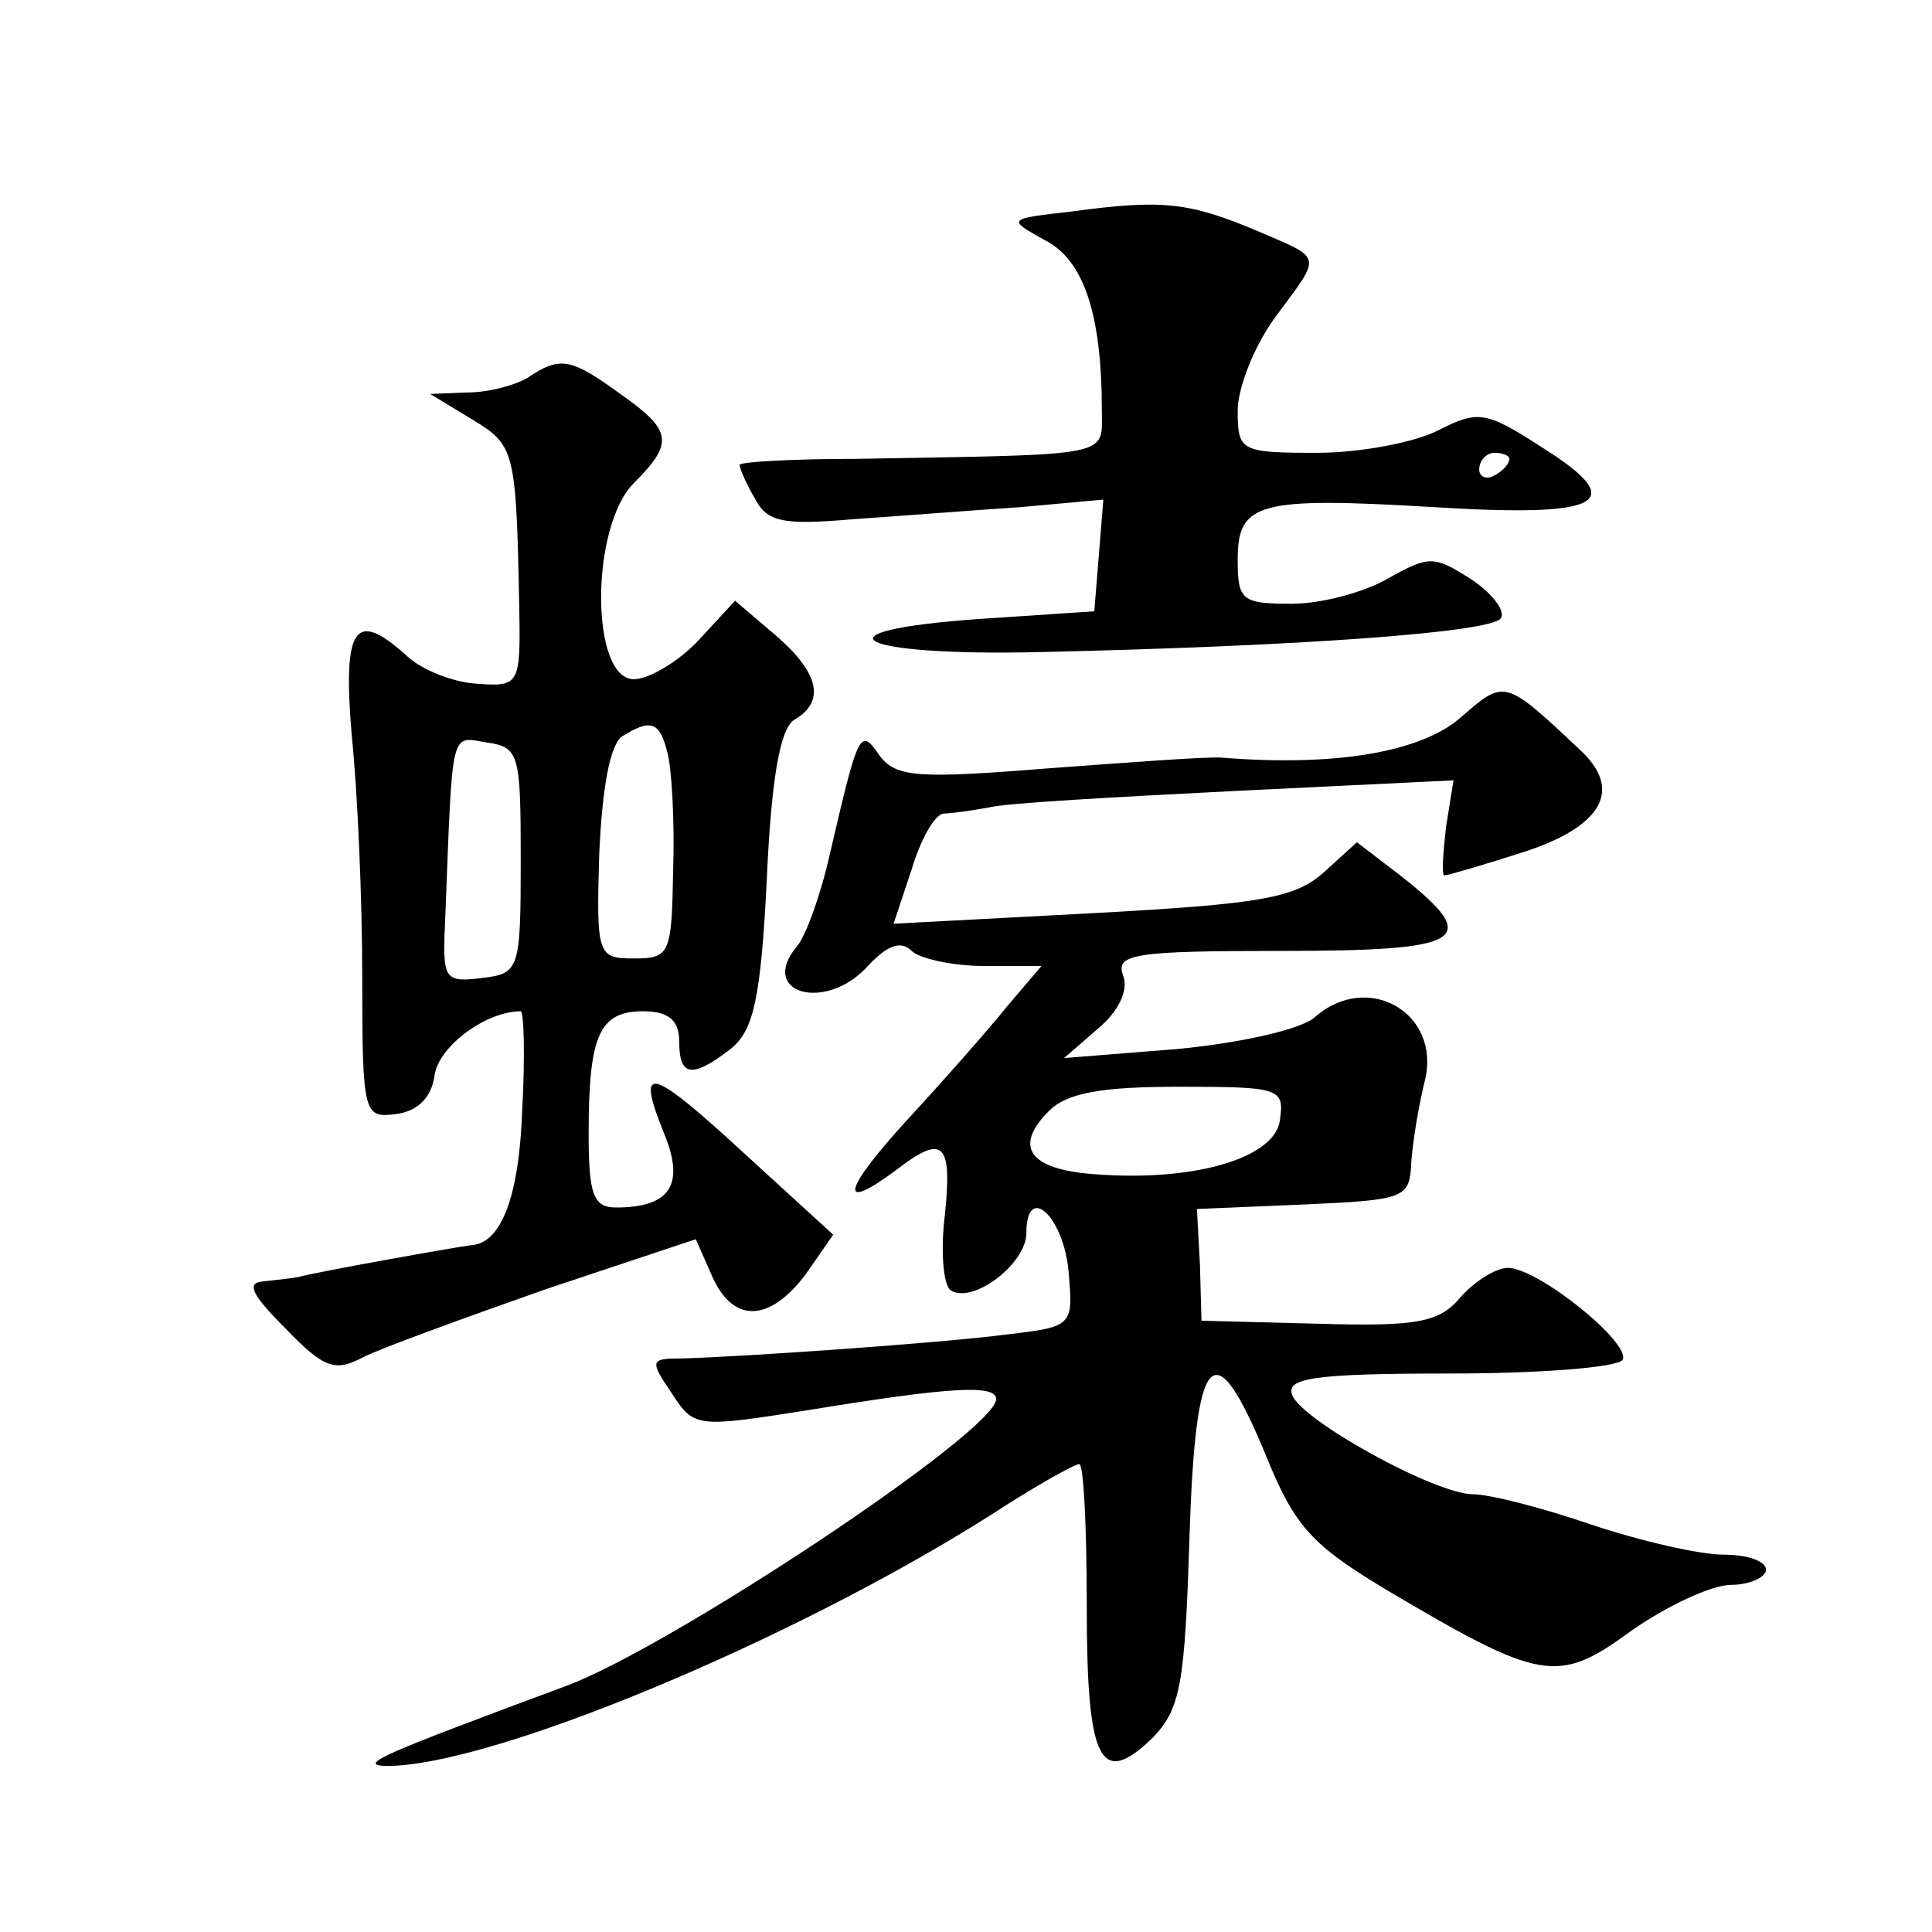
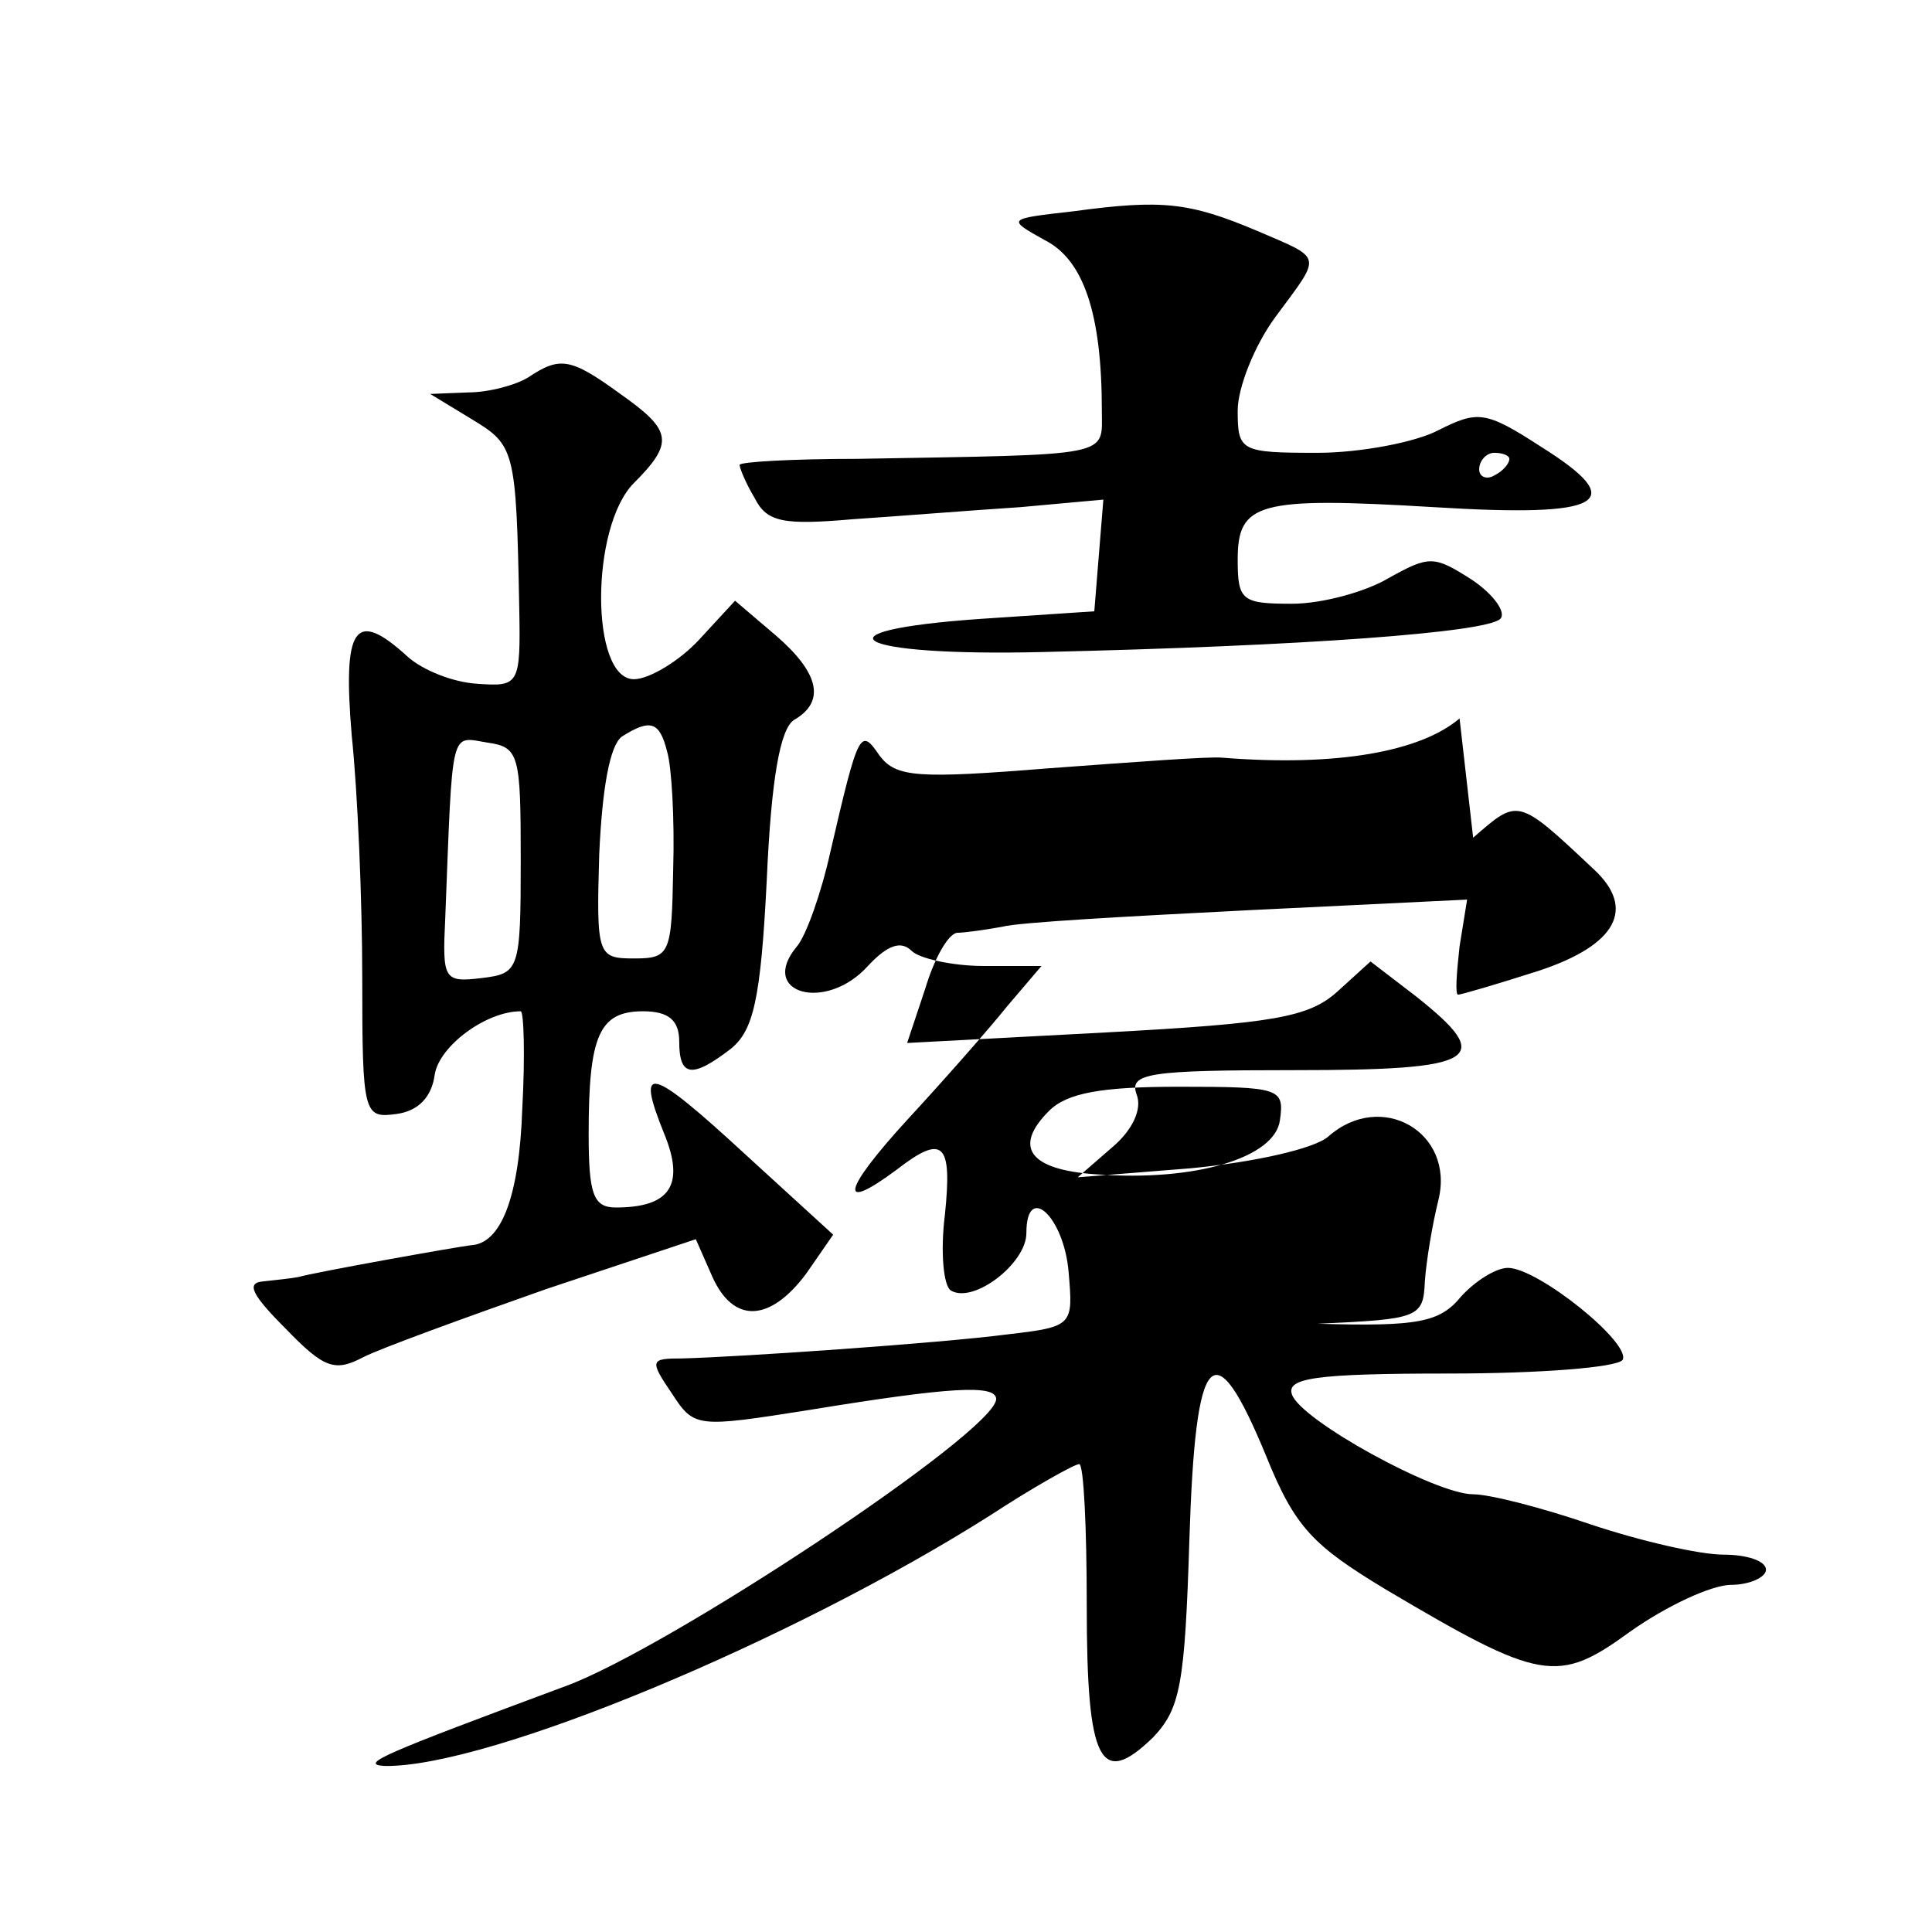
<svg xmlns="http://www.w3.org/2000/svg" version="1.0" width="128pt" height="128pt" viewBox="0 0 128 128" preserveAspectRatio="xMidYMid meet">
  <g transform="translate(0,128) scale(0.1,-0.1)" fill="#0" stroke="none">
-     <path d="M711 1140 c-44 -5 -44 -5 -19 -19 26 -13 38 -49 38 -113 0 -31 9 -29 -162 -32 -43 0 -78 -2 -78 -4 0 -2 4 -12 10 -22 8 -16 19 -18 65 -14 30 2 80 6 111 8 l55 5 -3 -37 -3 -37 -75 -5 c-115 -8 -84 -25 40 -22 175 4 295 13 304 22 4 4 -4 16 -19 26 -25 16 -28 16 -55 1 -15 -9 -44 -17 -64 -17 -33 0 -36 2 -36 29 0 38 13 42 130 35 113 -7 130 3 71 40 -37 24 -42 24 -68 11 -15 -8 -52 -15 -80 -15 -51 0 -53 1 -53 28 0 15 11 43 25 62 31 42 32 38 -12 57 -45 19 -63 21 -122 13z m289 -164 c0 -3 -4 -8 -10 -11 -5 -3 -10 -1 -10 4 0 6 5 11 10 11 6 0 10 -2 10 -4z M350 1030 c-8 -5 -26 -10 -40 -10 l-25 -1 28 -17 c28 -17 29 -20 31 -124 1 -52 0 -53 -28 -51 -16 1 -36 9 -46 18 -35 32 -43 20 -37 -52 4 -38 7 -110 7 -161 0 -91 1 -93 23 -90 14 2 23 11 25 26 3 19 34 42 57 42 2 0 3 -29 1 -65 -2 -58 -14 -89 -34 -90 -9 -1 -104 -18 -114 -21 -5 -1 -15 -2 -24 -3 -11 -1 -7 -9 15 -31 26 -27 33 -29 52 -19 12 6 67 26 121 45 l99 33 11 -25 c14 -31 38 -30 62 2 l18 26 -58 53 c-64 59 -73 61 -54 14 14 -34 4 -49 -32 -49 -15 0 -18 9 -18 49 0 65 7 81 36 81 17 0 24 -6 24 -20 0 -23 8 -25 34 -5 15 12 20 32 24 112 3 68 9 100 18 106 21 12 17 31 -12 56 l-27 23 -24 -26 c-13 -14 -33 -26 -43 -26 -29 0 -29 101 0 130 27 27 25 35 -9 59 -33 24 -40 25 -61 11z m92 -248 c3 -10 5 -45 4 -78 -1 -56 -2 -59 -26 -59 -24 0 -25 2 -23 69 2 44 7 72 15 78 19 12 25 10 30 -10z m-97 -72 c0 -73 -1 -75 -26 -78 -25 -3 -26 -1 -24 40 5 128 3 120 28 116 21 -3 22 -8 22 -78z M967 804 c-26 -22 -81 -32 -157 -26 -8 1 -60 -3 -115 -7 -87 -7 -101 -6 -112 8 -13 19 -14 18 -33 -64 -6 -27 -16 -55 -22 -62 -26 -31 19 -44 47 -13 13 14 22 17 29 10 5 -5 27 -10 48 -10 l38 0 -23 -27 c-12 -15 -42 -49 -66 -75 -43 -47 -46 -62 -7 -33 31 24 37 18 32 -30 -3 -24 -1 -47 4 -50 15 -9 50 18 50 38 0 34 25 11 28 -26 3 -35 3 -36 -40 -41 -46 -6 -178 -15 -216 -16 -21 0 -22 -1 -7 -23 15 -23 16 -23 92 -11 92 15 123 17 123 7 -1 -22 -217 -165 -285 -190 -121 -45 -138 -52 -120 -53 69 -1 270 83 401 166 29 19 56 34 59 34 3 0 5 -42 5 -94 0 -104 9 -121 44 -87 18 19 21 35 24 131 4 127 16 140 51 55 19 -47 31 -59 79 -88 103 -61 114 -63 162 -28 24 17 54 31 67 31 12 0 23 5 23 10 0 6 -13 10 -28 10 -16 0 -55 9 -88 20 -32 11 -67 20 -78 20 -25 0 -114 49 -120 66 -4 11 15 14 104 14 60 0 111 4 115 9 6 11 -56 61 -76 61 -8 0 -22 -9 -31 -19 -14 -17 -28 -20 -95 -18 l-77 2 -1 37 -2 37 71 3 c67 3 70 4 71 28 1 14 5 38 9 54 11 45 -38 73 -73 42 -9 -8 -49 -17 -91 -21 l-75 -6 23 20 c13 11 20 25 16 35 -5 14 8 16 105 16 122 0 133 7 80 49 l-30 23 -22 -20 c-19 -17 -42 -21 -153 -27 l-132 -7 12 36 c6 20 15 36 21 37 5 0 19 2 30 4 11 3 85 7 164 11 l144 7 -5 -31 c-2 -18 -3 -32 -1 -32 2 0 26 7 54 16 51 17 64 41 36 67 -51 48 -50 47 -80 21z m-119 -266 c-3 -25 -56 -41 -122 -36 -44 3 -55 18 -31 42 12 12 35 16 86 16 67 0 70 -1 67 -22z" />
+     <path d="M711 1140 c-44 -5 -44 -5 -19 -19 26 -13 38 -49 38 -113 0 -31 9 -29 -162 -32 -43 0 -78 -2 -78 -4 0 -2 4 -12 10 -22 8 -16 19 -18 65 -14 30 2 80 6 111 8 l55 5 -3 -37 -3 -37 -75 -5 c-115 -8 -84 -25 40 -22 175 4 295 13 304 22 4 4 -4 16 -19 26 -25 16 -28 16 -55 1 -15 -9 -44 -17 -64 -17 -33 0 -36 2 -36 29 0 38 13 42 130 35 113 -7 130 3 71 40 -37 24 -42 24 -68 11 -15 -8 -52 -15 -80 -15 -51 0 -53 1 -53 28 0 15 11 43 25 62 31 42 32 38 -12 57 -45 19 -63 21 -122 13z m289 -164 c0 -3 -4 -8 -10 -11 -5 -3 -10 -1 -10 4 0 6 5 11 10 11 6 0 10 -2 10 -4z M350 1030 c-8 -5 -26 -10 -40 -10 l-25 -1 28 -17 c28 -17 29 -20 31 -124 1 -52 0 -53 -28 -51 -16 1 -36 9 -46 18 -35 32 -43 20 -37 -52 4 -38 7 -110 7 -161 0 -91 1 -93 23 -90 14 2 23 11 25 26 3 19 34 42 57 42 2 0 3 -29 1 -65 -2 -58 -14 -89 -34 -90 -9 -1 -104 -18 -114 -21 -5 -1 -15 -2 -24 -3 -11 -1 -7 -9 15 -31 26 -27 33 -29 52 -19 12 6 67 26 121 45 l99 33 11 -25 c14 -31 38 -30 62 2 l18 26 -58 53 c-64 59 -73 61 -54 14 14 -34 4 -49 -32 -49 -15 0 -18 9 -18 49 0 65 7 81 36 81 17 0 24 -6 24 -20 0 -23 8 -25 34 -5 15 12 20 32 24 112 3 68 9 100 18 106 21 12 17 31 -12 56 l-27 23 -24 -26 c-13 -14 -33 -26 -43 -26 -29 0 -29 101 0 130 27 27 25 35 -9 59 -33 24 -40 25 -61 11z m92 -248 c3 -10 5 -45 4 -78 -1 -56 -2 -59 -26 -59 -24 0 -25 2 -23 69 2 44 7 72 15 78 19 12 25 10 30 -10z m-97 -72 c0 -73 -1 -75 -26 -78 -25 -3 -26 -1 -24 40 5 128 3 120 28 116 21 -3 22 -8 22 -78z M967 804 c-26 -22 -81 -32 -157 -26 -8 1 -60 -3 -115 -7 -87 -7 -101 -6 -112 8 -13 19 -14 18 -33 -64 -6 -27 -16 -55 -22 -62 -26 -31 19 -44 47 -13 13 14 22 17 29 10 5 -5 27 -10 48 -10 l38 0 -23 -27 c-12 -15 -42 -49 -66 -75 -43 -47 -46 -62 -7 -33 31 24 37 18 32 -30 -3 -24 -1 -47 4 -50 15 -9 50 18 50 38 0 34 25 11 28 -26 3 -35 3 -36 -40 -41 -46 -6 -178 -15 -216 -16 -21 0 -22 -1 -7 -23 15 -23 16 -23 92 -11 92 15 123 17 123 7 -1 -22 -217 -165 -285 -190 -121 -45 -138 -52 -120 -53 69 -1 270 83 401 166 29 19 56 34 59 34 3 0 5 -42 5 -94 0 -104 9 -121 44 -87 18 19 21 35 24 131 4 127 16 140 51 55 19 -47 31 -59 79 -88 103 -61 114 -63 162 -28 24 17 54 31 67 31 12 0 23 5 23 10 0 6 -13 10 -28 10 -16 0 -55 9 -88 20 -32 11 -67 20 -78 20 -25 0 -114 49 -120 66 -4 11 15 14 104 14 60 0 111 4 115 9 6 11 -56 61 -76 61 -8 0 -22 -9 -31 -19 -14 -17 -28 -20 -95 -18 c67 3 70 4 71 28 1 14 5 38 9 54 11 45 -38 73 -73 42 -9 -8 -49 -17 -91 -21 l-75 -6 23 20 c13 11 20 25 16 35 -5 14 8 16 105 16 122 0 133 7 80 49 l-30 23 -22 -20 c-19 -17 -42 -21 -153 -27 l-132 -7 12 36 c6 20 15 36 21 37 5 0 19 2 30 4 11 3 85 7 164 11 l144 7 -5 -31 c-2 -18 -3 -32 -1 -32 2 0 26 7 54 16 51 17 64 41 36 67 -51 48 -50 47 -80 21z m-119 -266 c-3 -25 -56 -41 -122 -36 -44 3 -55 18 -31 42 12 12 35 16 86 16 67 0 70 -1 67 -22z" />
  </g>
</svg>